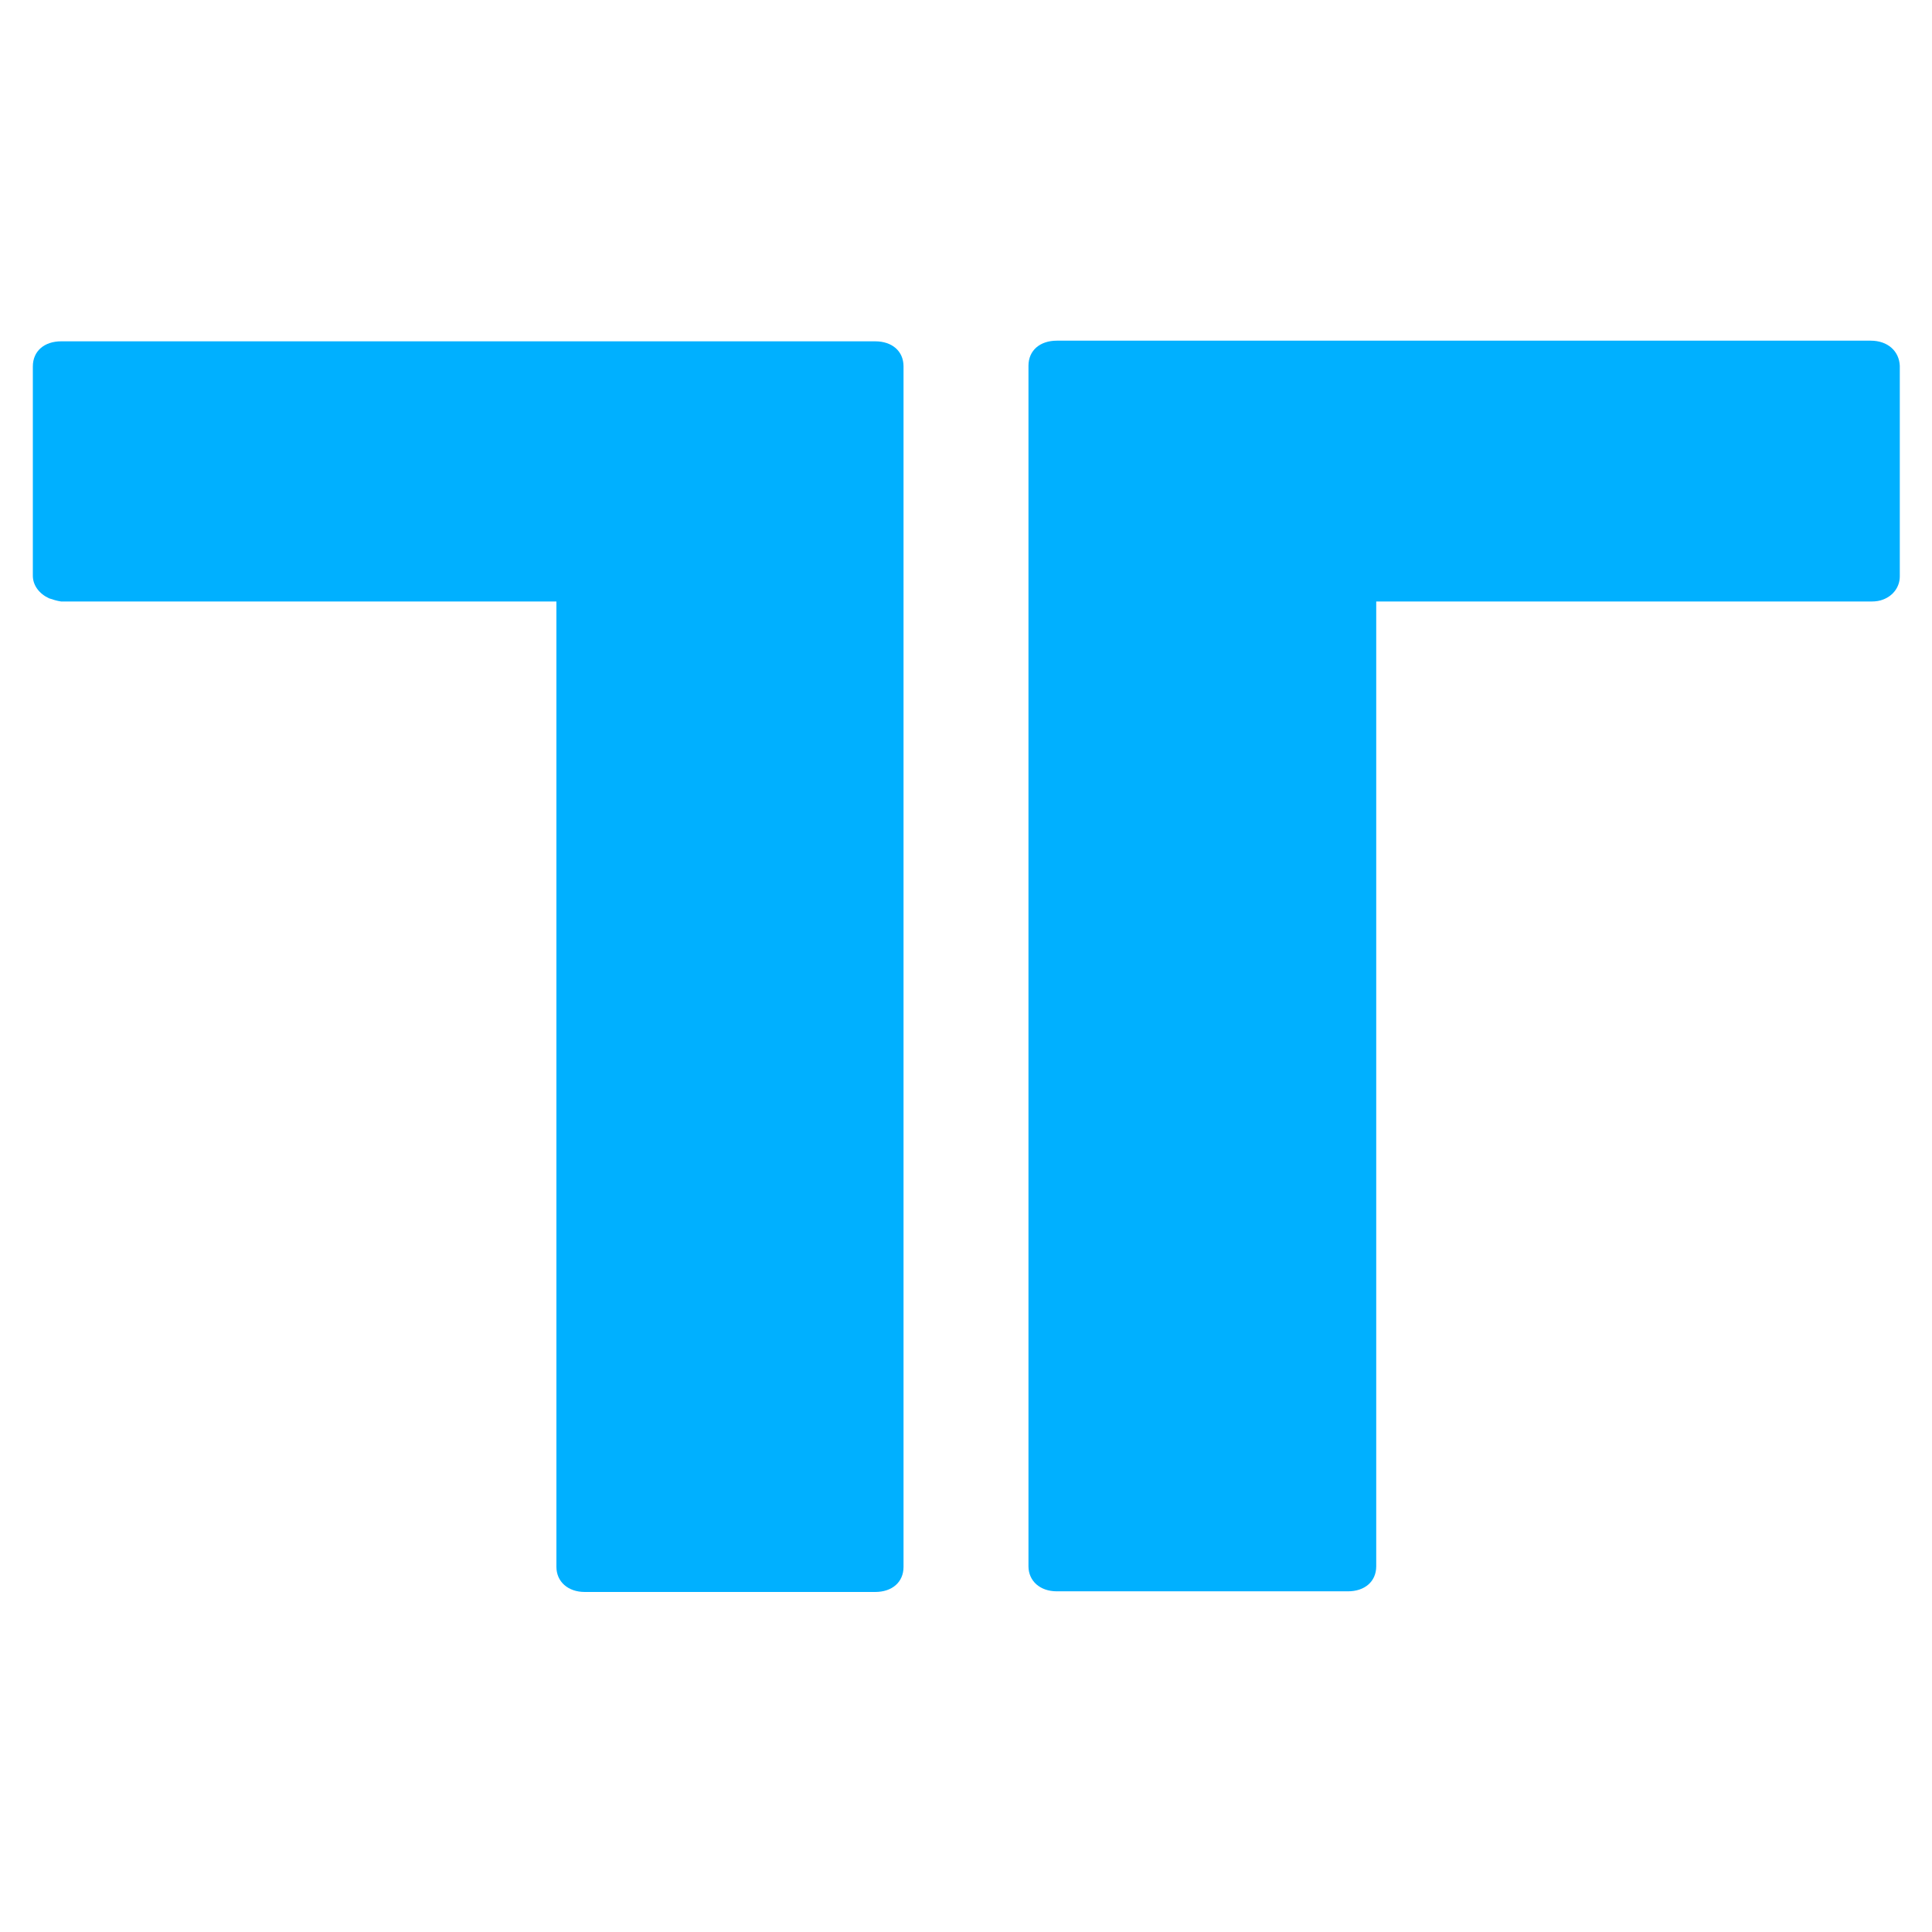
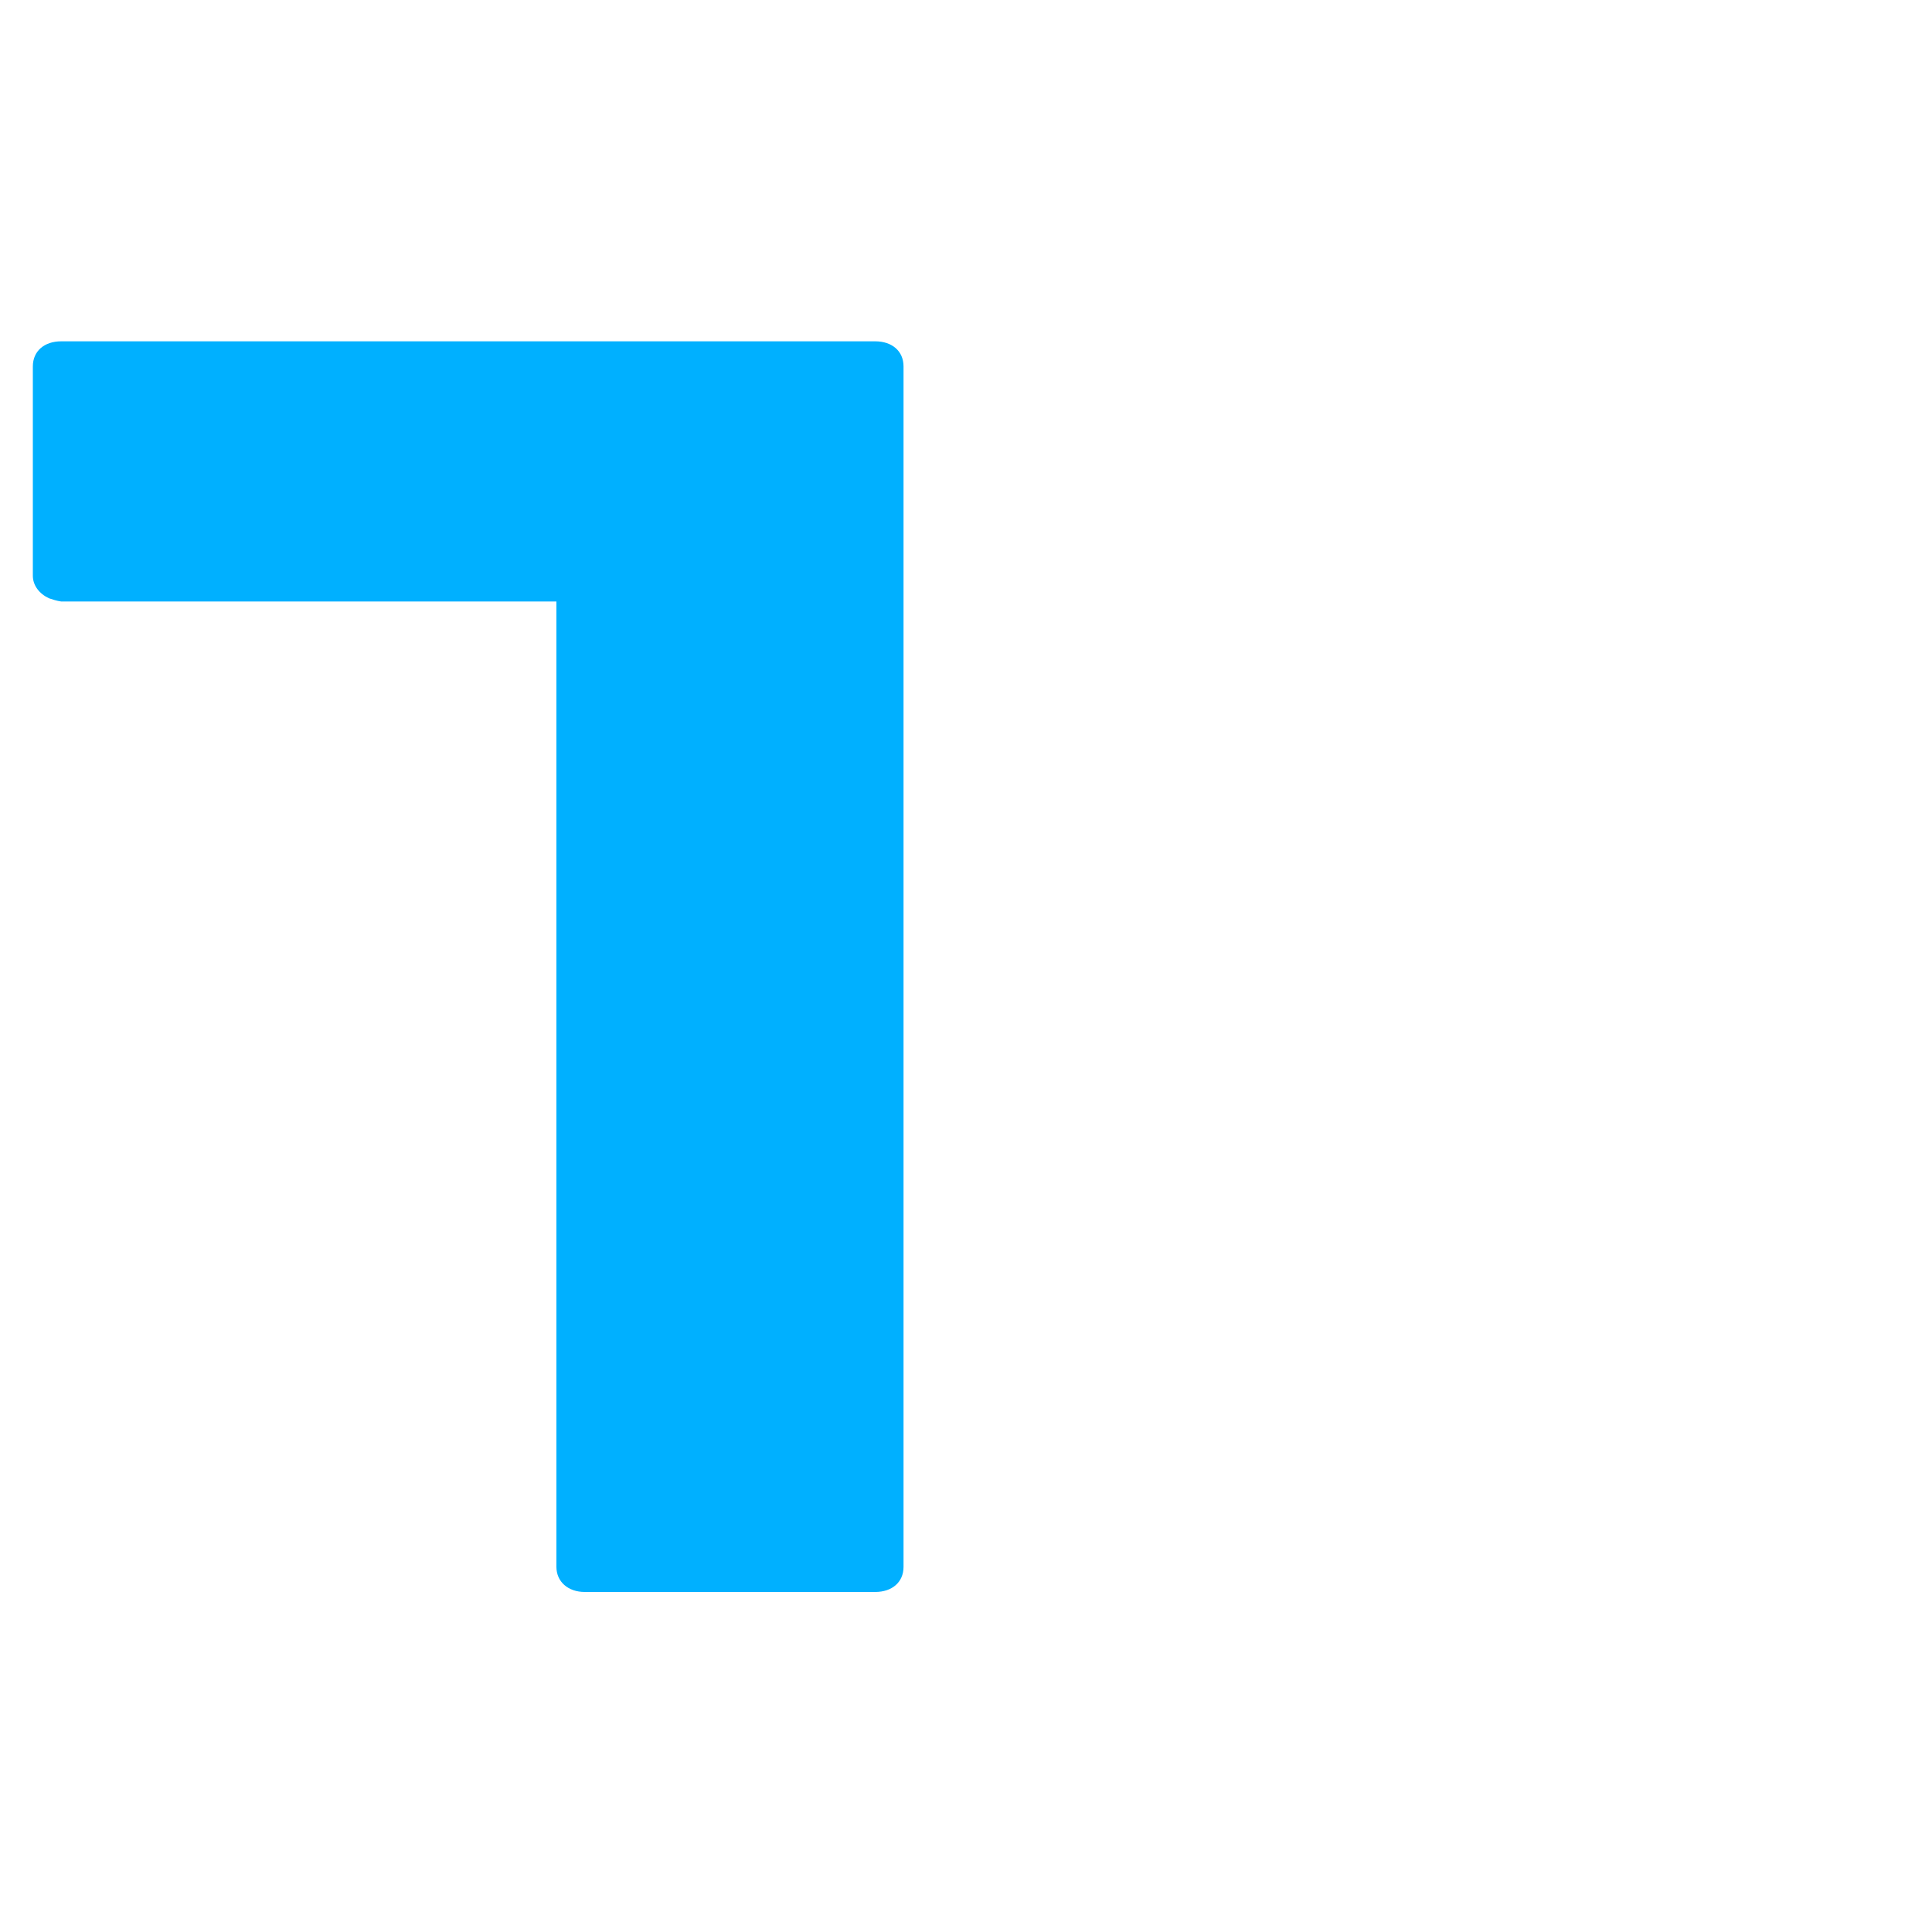
<svg xmlns="http://www.w3.org/2000/svg" version="1.1" id="Layer_1" x="0px" y="0px" viewBox="0 0 300 300" style="enable-background:new 0 0 300 300;" xml:space="preserve">
  <style type="text/css">
	.st0{fill:#00B0FF;}
</style>
  <g>
    <g>
      <path class="st0" d="M135.9,53H9.5c-2.6,0-4.4,1.5-4.4,3.9v32.5c0,1.5,1,2.8,2.5,3.5c0.6,0.2,1.2,0.4,1.9,0.5h76.9l0,0.1v149.8    c0,2.3,1.8,3.9,4.4,3.9h45.1c2.6,0,4.4-1.5,4.4-3.9V56.9C140.3,54.5,138.5,53,135.9,53" />
    </g>
    <g>
-       <path class="st0" d="M290.5,52.9H164.1c-2.6,0-4.4,1.5-4.4,3.9v186.4c0,2.3,1.8,3.9,4.4,3.9h45.2c2.6,0,4.4-1.5,4.4-3.9V93.4h76.9    c0.7,0,1.3-0.1,1.8-0.3c1.6-0.6,2.6-2,2.6-3.6V56.8C294.9,54.5,293.1,52.9,290.5,52.9" />
-     </g>
+       </g>
  </g>
</svg>